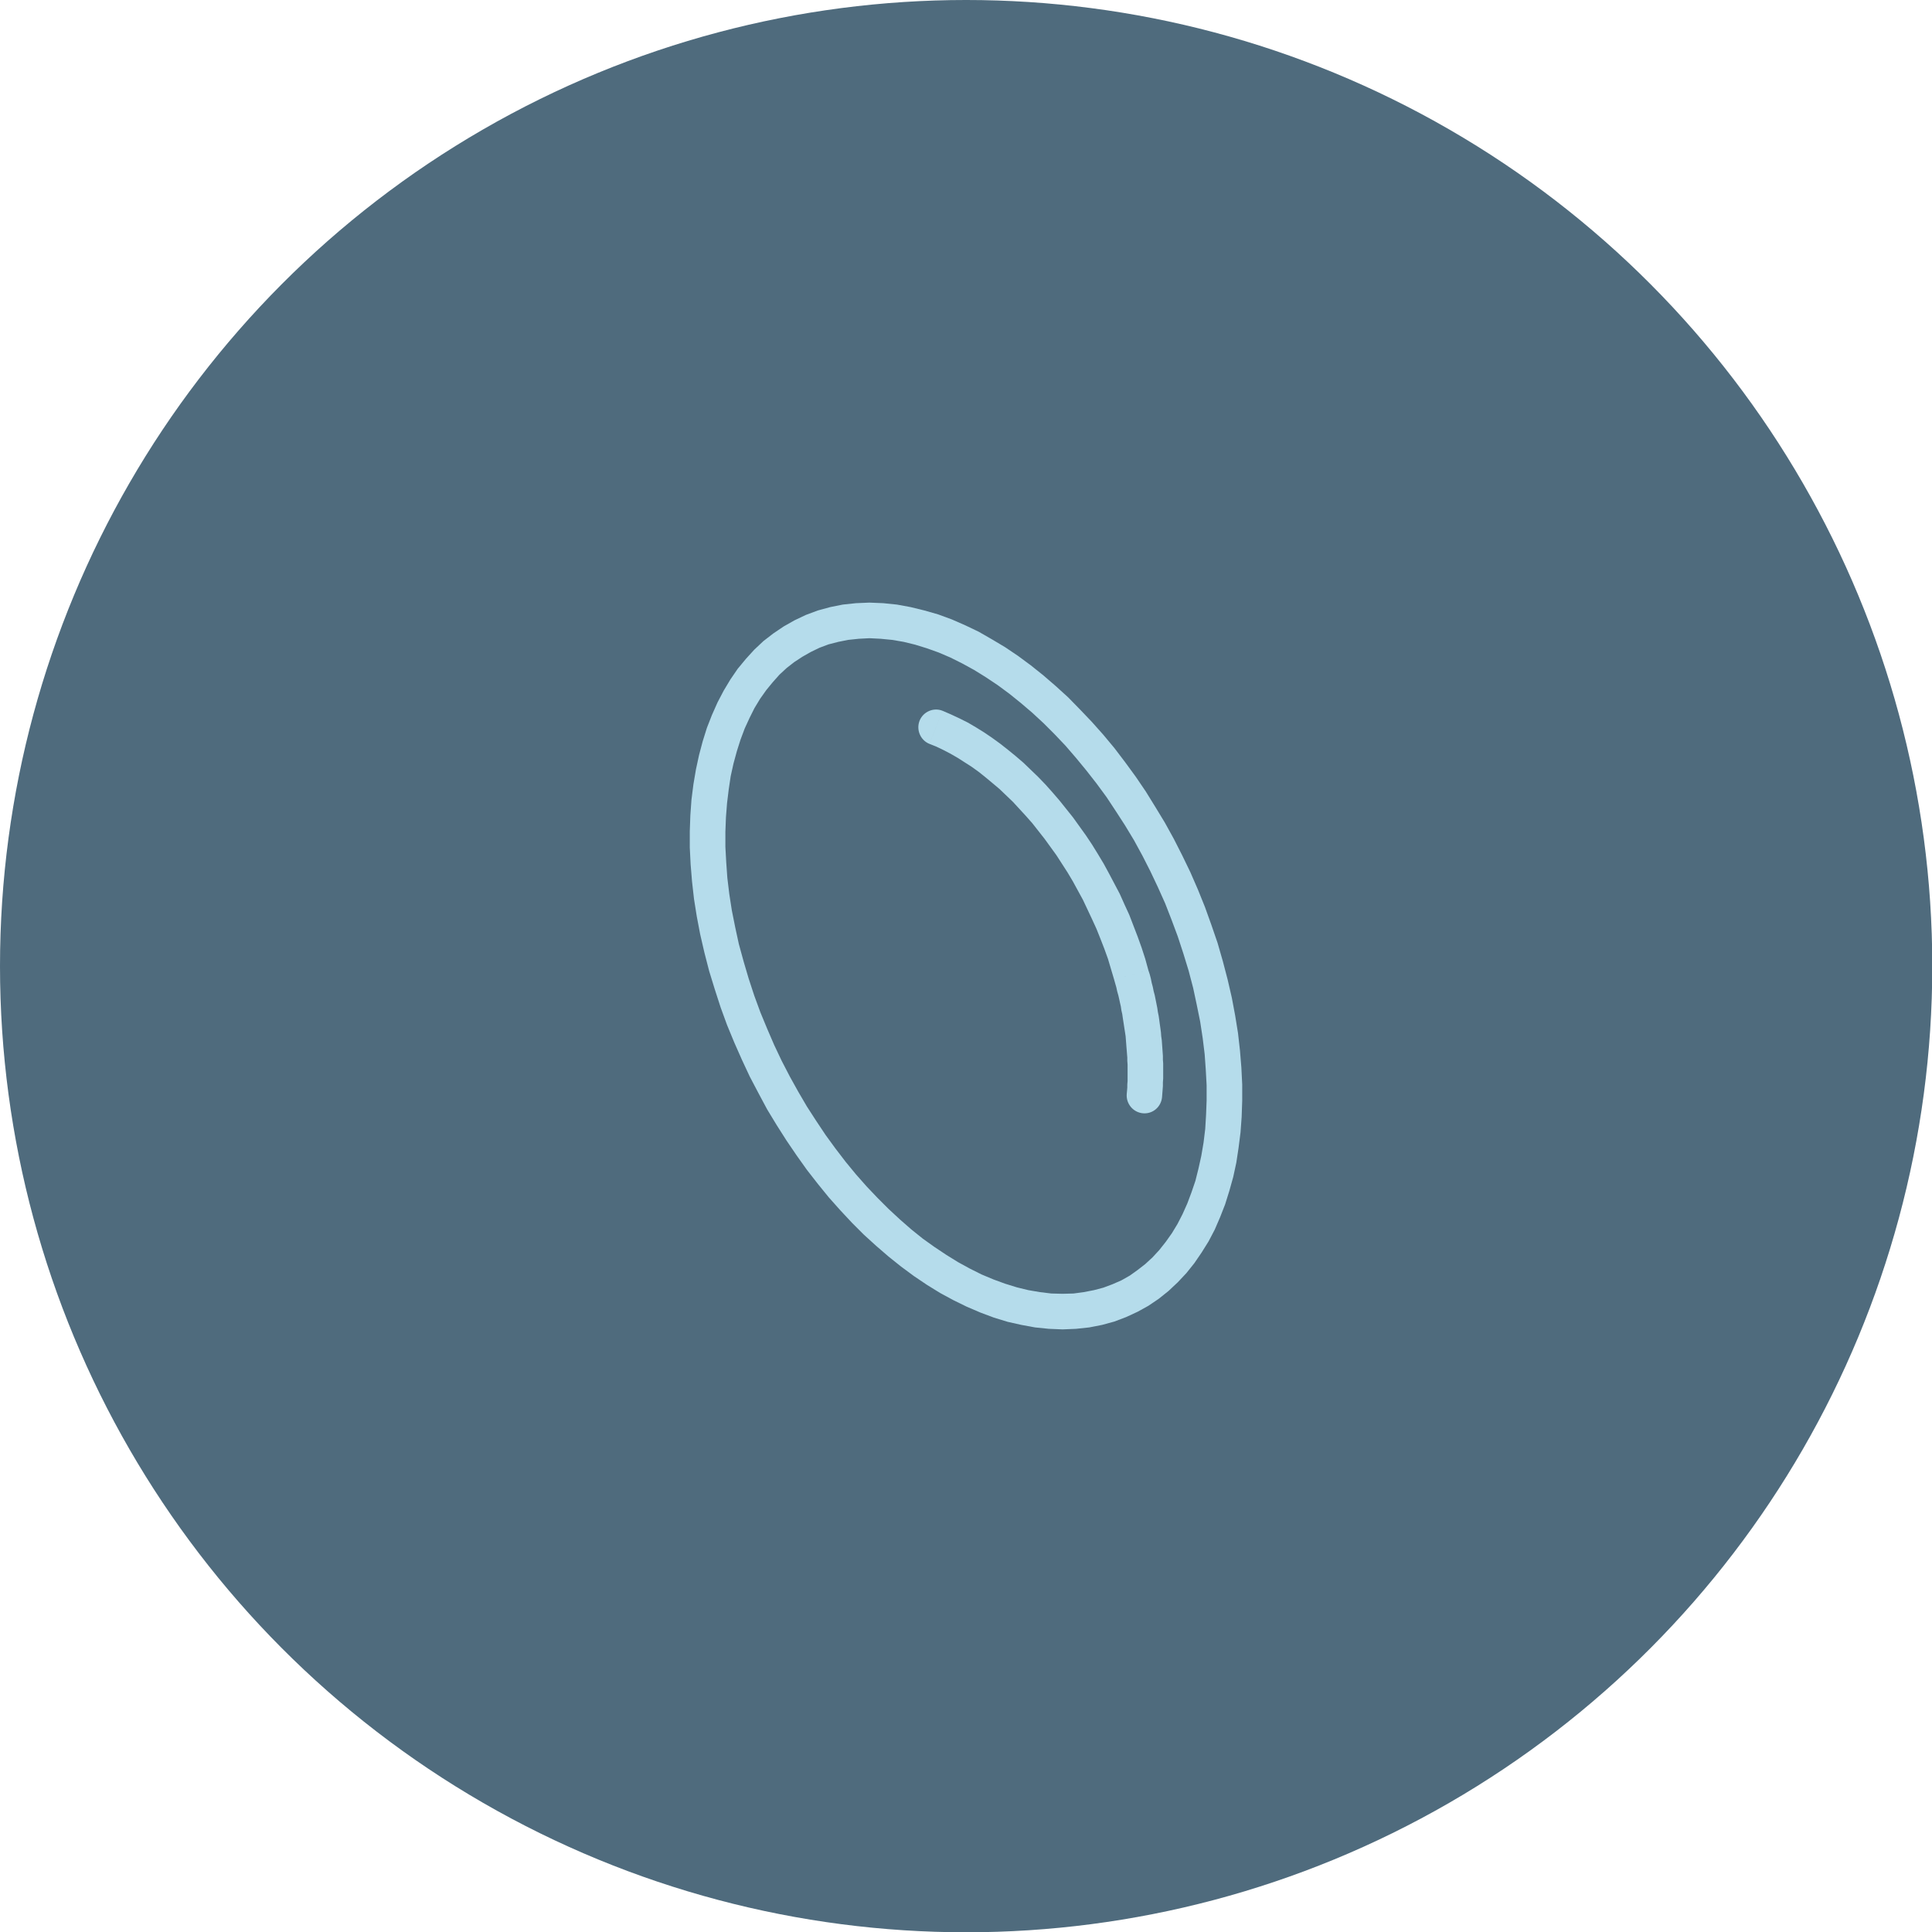
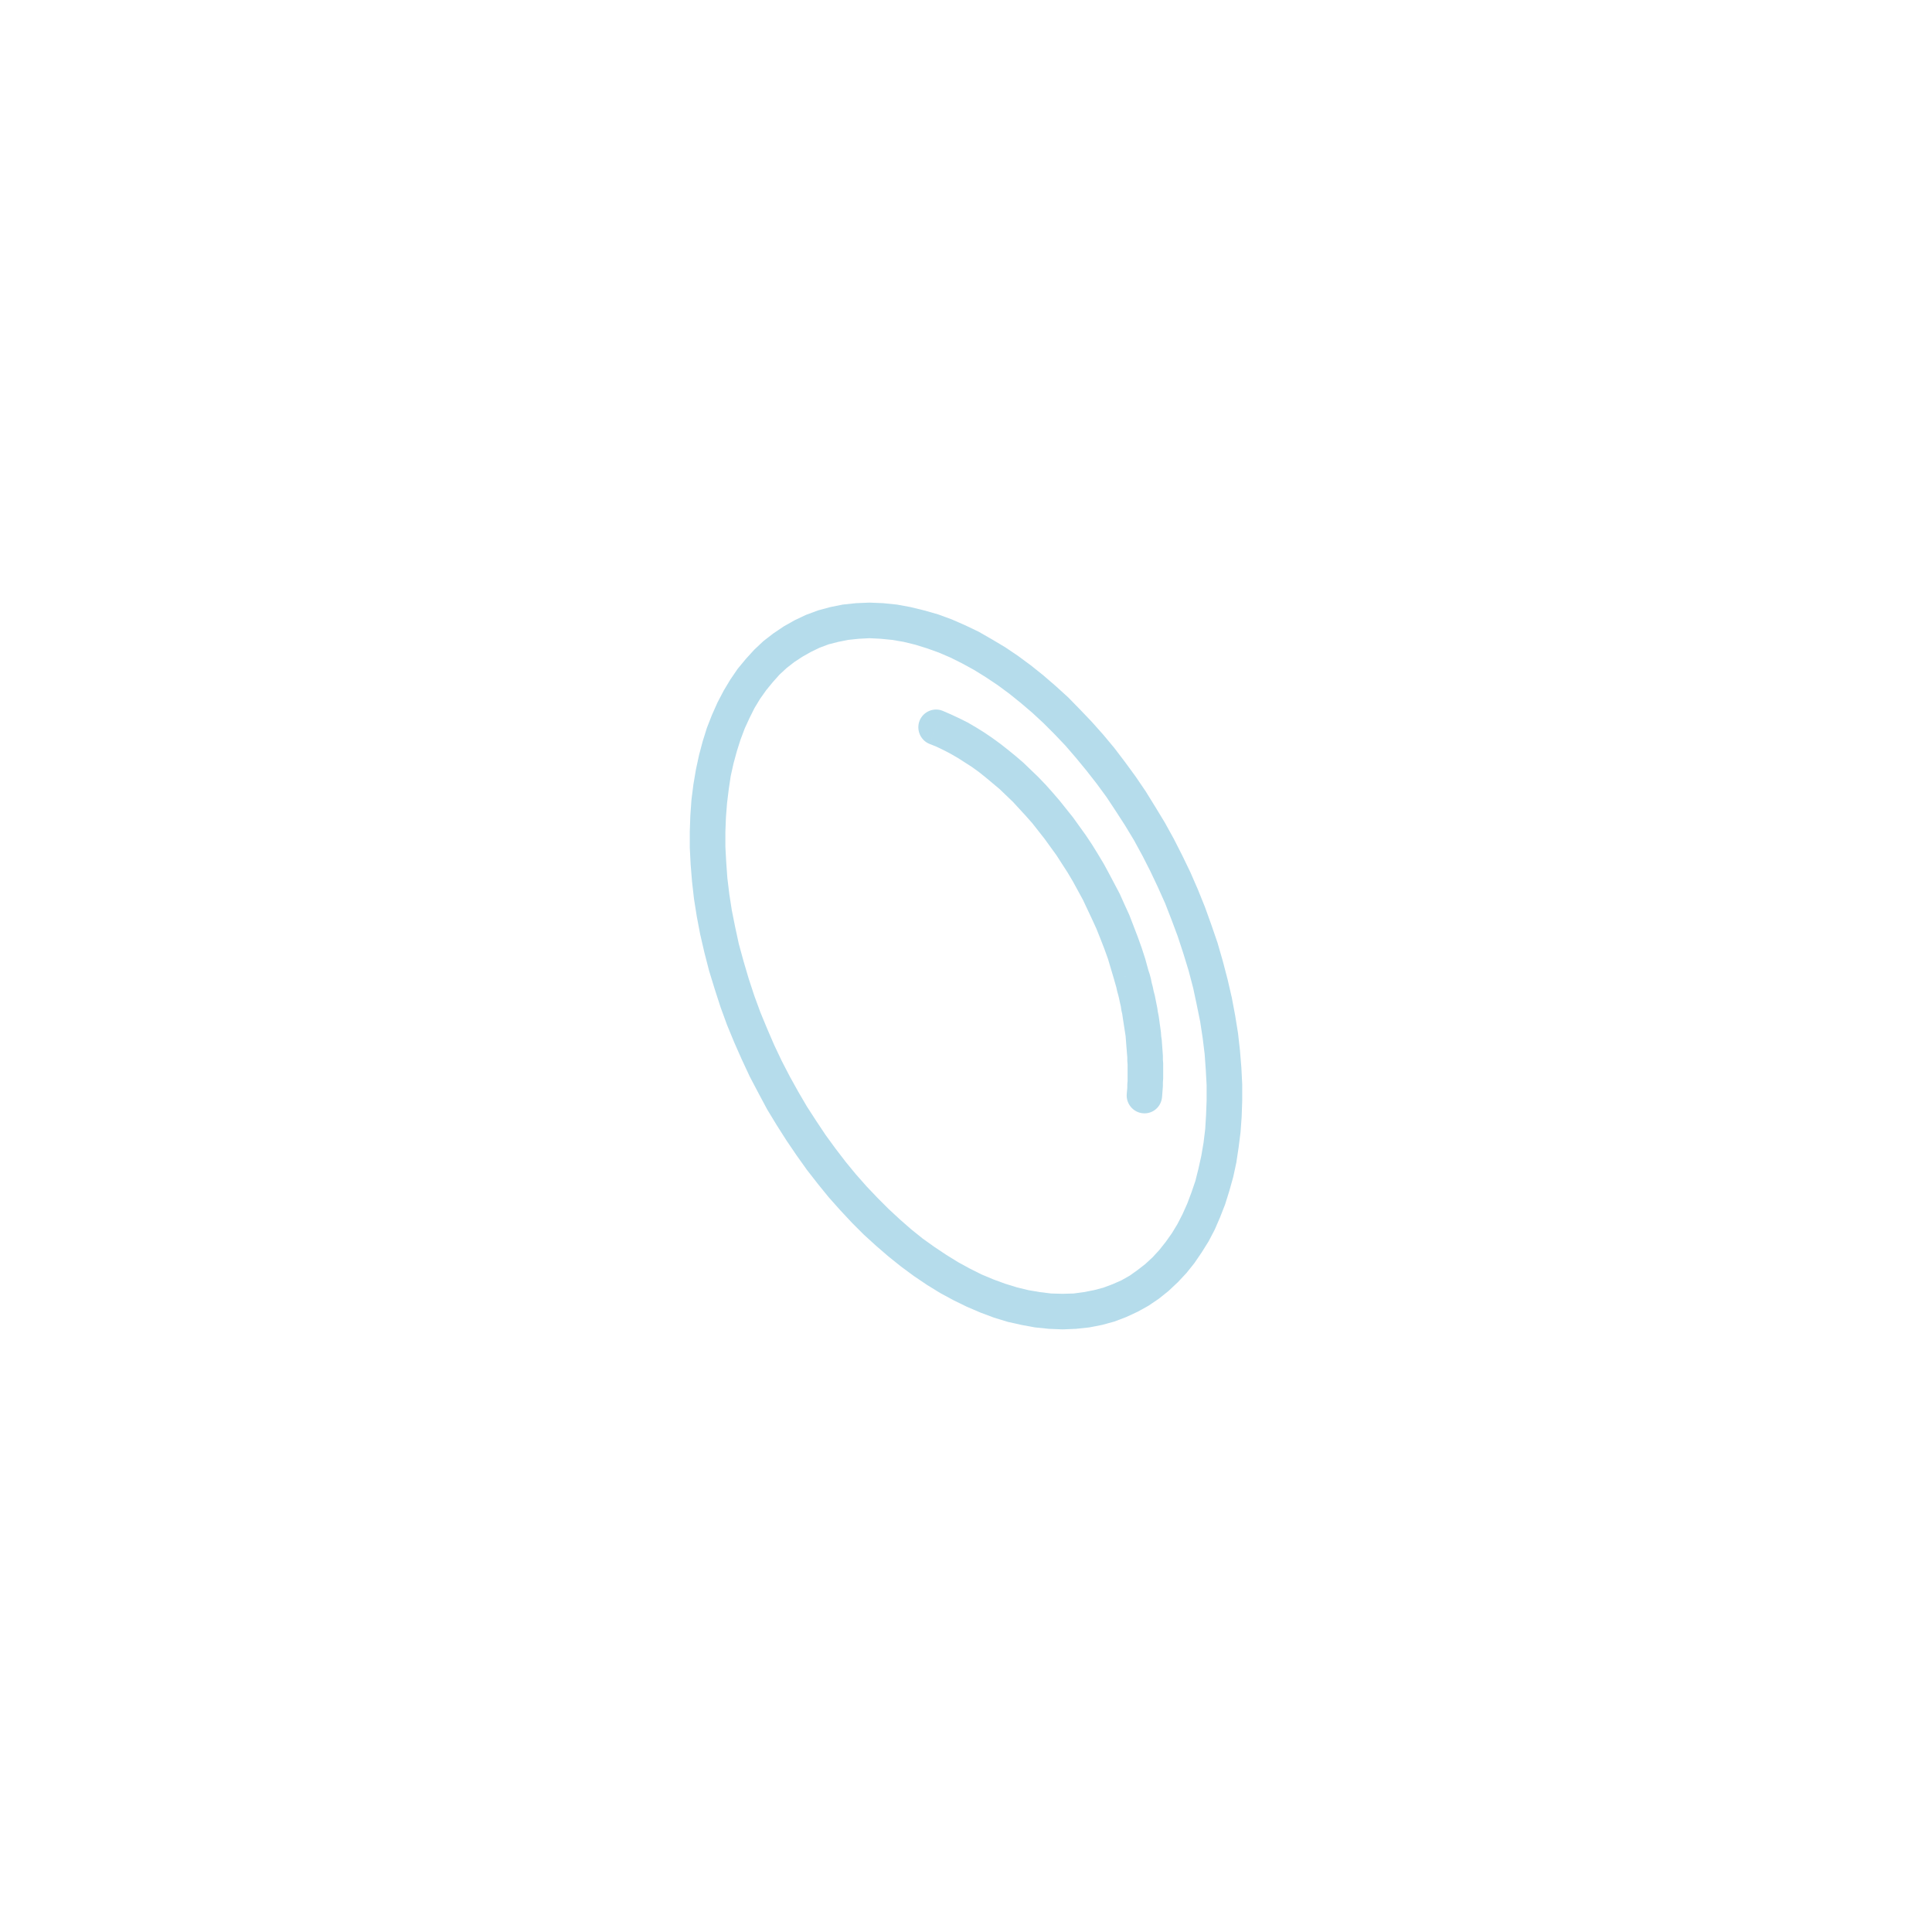
<svg xmlns="http://www.w3.org/2000/svg" xml:space="preserve" width="679px" height="679px" version="1.1" style="shape-rendering:geometricPrecision; text-rendering:geometricPrecision; image-rendering:optimizeQuality; fill-rule:evenodd; clip-rule:evenodd" viewBox="0 0 68.93 68.93">
  <defs>
    <style type="text/css">
   
    .fil0 {fill:#4F6B7D}
    .fil1 {fill:#B5DCEB;fill-rule:nonzero}
   
  </style>
  </defs>
  <g id="Layer_x0020_1">
-     <circle class="fil0" cx="34.47" cy="34.47" r="34.47" />
    <g id="_2004325951664">
      <g>
        <path class="fil1" d="M43.63 34.3l-1.22 0.34 0 0 -0.19 -0.62 -0.2 -0.61 -0.22 -0.59 -0.23 -0.59 -0.26 -0.58 -0.27 -0.57 -0.28 -0.55 -0.3 -0.55 -0.32 -0.53 -0.33 -0.51 -0.33 -0.5 -0.36 -0.49 -0.36 -0.46 -0.37 -0.45 -0.38 -0.44 -0.39 -0.41 -0.39 -0.39 -0.4 -0.37 -0.41 -0.35 -0.41 -0.33 -0.42 -0.31 -0.42 -0.28 -0.42 -0.26 -0.42 -0.23 -0.42 -0.21 -0.42 -0.18 -0.42 -0.15 -0.42 -0.13 -0.41 -0.1 -0.41 -0.07 -0.41 -0.04 -0.4 -0.02 0 -1.27 0.49 0.02 0.49 0.05 0.49 0.09 0.49 0.12 0.49 0.14 0.49 0.18 0.48 0.21 0.48 0.23 0.47 0.27 0.47 0.28 0.46 0.31 0.46 0.34 0.45 0.36 0.44 0.38 0.44 0.4 0.42 0.43 0.42 0.44 0.41 0.46 0.4 0.48 0.38 0.5 0.38 0.52 0.36 0.53 0.34 0.55 0.34 0.56 0.32 0.58 0.3 0.59 0.29 0.6 0.27 0.62 0.25 0.62 0.23 0.64 0.22 0.64 0.19 0.66 0 0zm-5.72 13.13l0 -1.27 0 0 0.39 -0.01 0.37 -0.05 0.36 -0.07 0.34 -0.09 0.32 -0.12 0.32 -0.14 0.3 -0.17 0.28 -0.2 0.27 -0.21 0.26 -0.24 0.24 -0.26 0.23 -0.29 0.22 -0.31 0.2 -0.33 0.18 -0.35 0.17 -0.38 0.15 -0.4 0.14 -0.41 0.11 -0.44 0.1 -0.45 0.08 -0.47 0.06 -0.49 0.03 -0.5 0.02 -0.52 0 -0.54 -0.03 -0.55 -0.04 -0.56 -0.07 -0.57 -0.09 -0.59 -0.12 -0.59 -0.13 -0.61 -0.16 -0.61 1.22 -0.34 0.17 0.65 0.15 0.65 0.12 0.64 0.1 0.62 0.07 0.62 0.05 0.61 0.03 0.6 0 0.58 -0.02 0.58 -0.04 0.55 -0.07 0.55 -0.08 0.53 -0.11 0.51 -0.14 0.5 -0.15 0.48 -0.18 0.46 -0.19 0.44 -0.22 0.42 -0.25 0.4 -0.26 0.38 -0.28 0.35 -0.31 0.33 -0.33 0.31 -0.35 0.28 -0.37 0.25 -0.38 0.21 -0.41 0.19 -0.42 0.16 -0.44 0.12 -0.46 0.09 -0.47 0.05 -0.48 0.02 0 0zm-12.61 -12.79l1.23 -0.34 0 0 0.18 0.61 0.2 0.61 0.22 0.6 0.24 0.58 0.25 0.58 0.27 0.57 0.29 0.56 0.3 0.54 0.31 0.53 0.33 0.51 0.34 0.51 0.35 0.48 0.36 0.47 0.37 0.45 0.38 0.43 0.39 0.41 0.39 0.39 0.41 0.38 0.4 0.35 0.41 0.33 0.42 0.3 0.42 0.28 0.42 0.26 0.42 0.23 0.42 0.21 0.43 0.18 0.41 0.15 0.42 0.13 0.41 0.1 0.41 0.07 0.41 0.05 0.4 0.01 0 1.27 -0.49 -0.02 -0.49 -0.05 -0.49 -0.09 -0.49 -0.11 -0.49 -0.15 -0.48 -0.18 -0.49 -0.21 -0.47 -0.23 -0.48 -0.26 -0.47 -0.29 -0.46 -0.31 -0.46 -0.34 -0.45 -0.36 -0.44 -0.38 -0.44 -0.4 -0.42 -0.42 -0.42 -0.45 -0.41 -0.46 -0.39 -0.48 -0.39 -0.5 -0.37 -0.52 -0.36 -0.53 -0.35 -0.55 -0.34 -0.56 -0.31 -0.58 -0.31 -0.59 -0.28 -0.6 -0.27 -0.61 -0.26 -0.63 -0.23 -0.63 -0.21 -0.65 -0.2 -0.65 0 0zm5.72 -13.14l0 1.27 0 0 -0.38 0.02 -0.38 0.04 -0.35 0.07 -0.35 0.09 -0.32 0.12 -0.31 0.15 -0.3 0.17 -0.29 0.19 -0.27 0.21 -0.26 0.24 -0.24 0.27 -0.23 0.28 -0.22 0.31 -0.2 0.33 -0.18 0.36 -0.17 0.37 -0.15 0.4 -0.13 0.41 -0.12 0.44 -0.1 0.45 -0.07 0.47 -0.06 0.49 -0.04 0.51 -0.02 0.52 0 0.53 0.03 0.55 0.04 0.56 0.07 0.58 0.09 0.58 0.12 0.6 0.13 0.6 0.17 0.62 -1.23 0.34 -0.17 -0.66 -0.15 -0.65 -0.12 -0.63 -0.1 -0.63 -0.07 -0.62 -0.05 -0.61 -0.03 -0.6 0 -0.58 0.02 -0.57 0.04 -0.56 0.07 -0.55 0.09 -0.53 0.11 -0.51 0.13 -0.49 0.15 -0.48 0.18 -0.46 0.2 -0.45 0.22 -0.42 0.24 -0.4 0.26 -0.38 0.29 -0.35 0.3 -0.33 0.33 -0.31 0.35 -0.27 0.37 -0.25 0.39 -0.22 0.4 -0.19 0.43 -0.16 0.44 -0.12 0.45 -0.09 0.47 -0.05 0.48 -0.02 0 0z" />
      </g>
      <g>
        <path class="fil1" d="M33.16 26.54c-0.32,-0.13 -0.48,-0.5 -0.35,-0.83 0.13,-0.32 0.5,-0.48 0.82,-0.35l-0.47 1.18zm7.81 8.07l-1.22 0.34 0 0 -0.11 -0.37 -0.11 -0.37 -0.13 -0.36 -0.14 -0.36 -0.14 -0.35 -0.16 -0.35 -0.16 -0.34 -0.16 -0.34 -0.18 -0.33 -0.18 -0.33 -0.19 -0.32 -0.2 -0.31 -0.2 -0.31 -0.21 -0.29 -0.21 -0.29 -0.22 -0.28 -0.22 -0.28 -0.23 -0.26 -0.23 -0.25 -0.23 -0.25 -0.24 -0.23 -0.24 -0.23 -0.25 -0.21 -0.24 -0.2 -0.25 -0.2 -0.25 -0.18 -0.25 -0.16 -0.25 -0.16 -0.26 -0.15 -0.25 -0.13 -0.25 -0.12 -0.25 -0.1 0.47 -1.18 0.3 0.13 0.3 0.14 0.3 0.15 0.29 0.17 0.29 0.18 0.28 0.19 0.29 0.21 0.28 0.22 0.27 0.22 0.28 0.24 0.26 0.25 0.27 0.26 0.26 0.27 0.25 0.28 0.25 0.29 0.24 0.3 0.24 0.3 0.23 0.32 0.23 0.32 0.22 0.33 0.21 0.34 0.21 0.35 0.19 0.35 0.19 0.36 0.19 0.36 0.17 0.38 0.17 0.37 0.15 0.39 0.15 0.39 0.14 0.39 0.13 0.4 0.11 0.4 0 0zm0.49 4.53l-1.26 -0.11 0.01 -0.11 0.01 -0.12 0 -0.11 0.01 -0.12 0 -0.11 0 -0.12 0 -0.12 0 -0.12 0 -0.12 -0.01 -0.13 0 -0.12 -0.01 -0.12 -0.01 -0.13 -0.01 -0.12 -0.01 -0.13 -0.01 -0.13 -0.01 -0.13 -0.02 -0.13 -0.02 -0.13 -0.02 -0.13 -0.02 -0.13 -0.02 -0.13 -0.02 -0.14 -0.03 -0.13 -0.02 -0.14 -0.03 -0.13 -0.03 -0.14 -0.03 -0.13 -0.04 -0.14 -0.03 -0.14 -0.04 -0.14 -0.04 -0.14 1.22 -0.34 0.05 0.15 0.04 0.15 0.03 0.15 0.04 0.15 0.03 0.15 0.04 0.15 0.03 0.15 0.03 0.15 0.03 0.15 0.02 0.14 0.03 0.15 0.02 0.14 0.02 0.15 0.02 0.14 0.02 0.15 0.01 0.14 0.02 0.14 0.01 0.14 0.01 0.14 0.01 0.14 0.01 0.14 0 0.14 0.01 0.13 0 0.14 0 0.14 0 0.13 0 0.13 -0.01 0.14 0 0.13 -0.01 0.13 -0.01 0.13 -0.01 0.13zm0 0c-0.03,0.35 -0.33,0.61 -0.68,0.58 -0.35,-0.03 -0.61,-0.34 -0.58,-0.69l1.26 0.11z" />
      </g>
    </g>
  </g>
</svg>